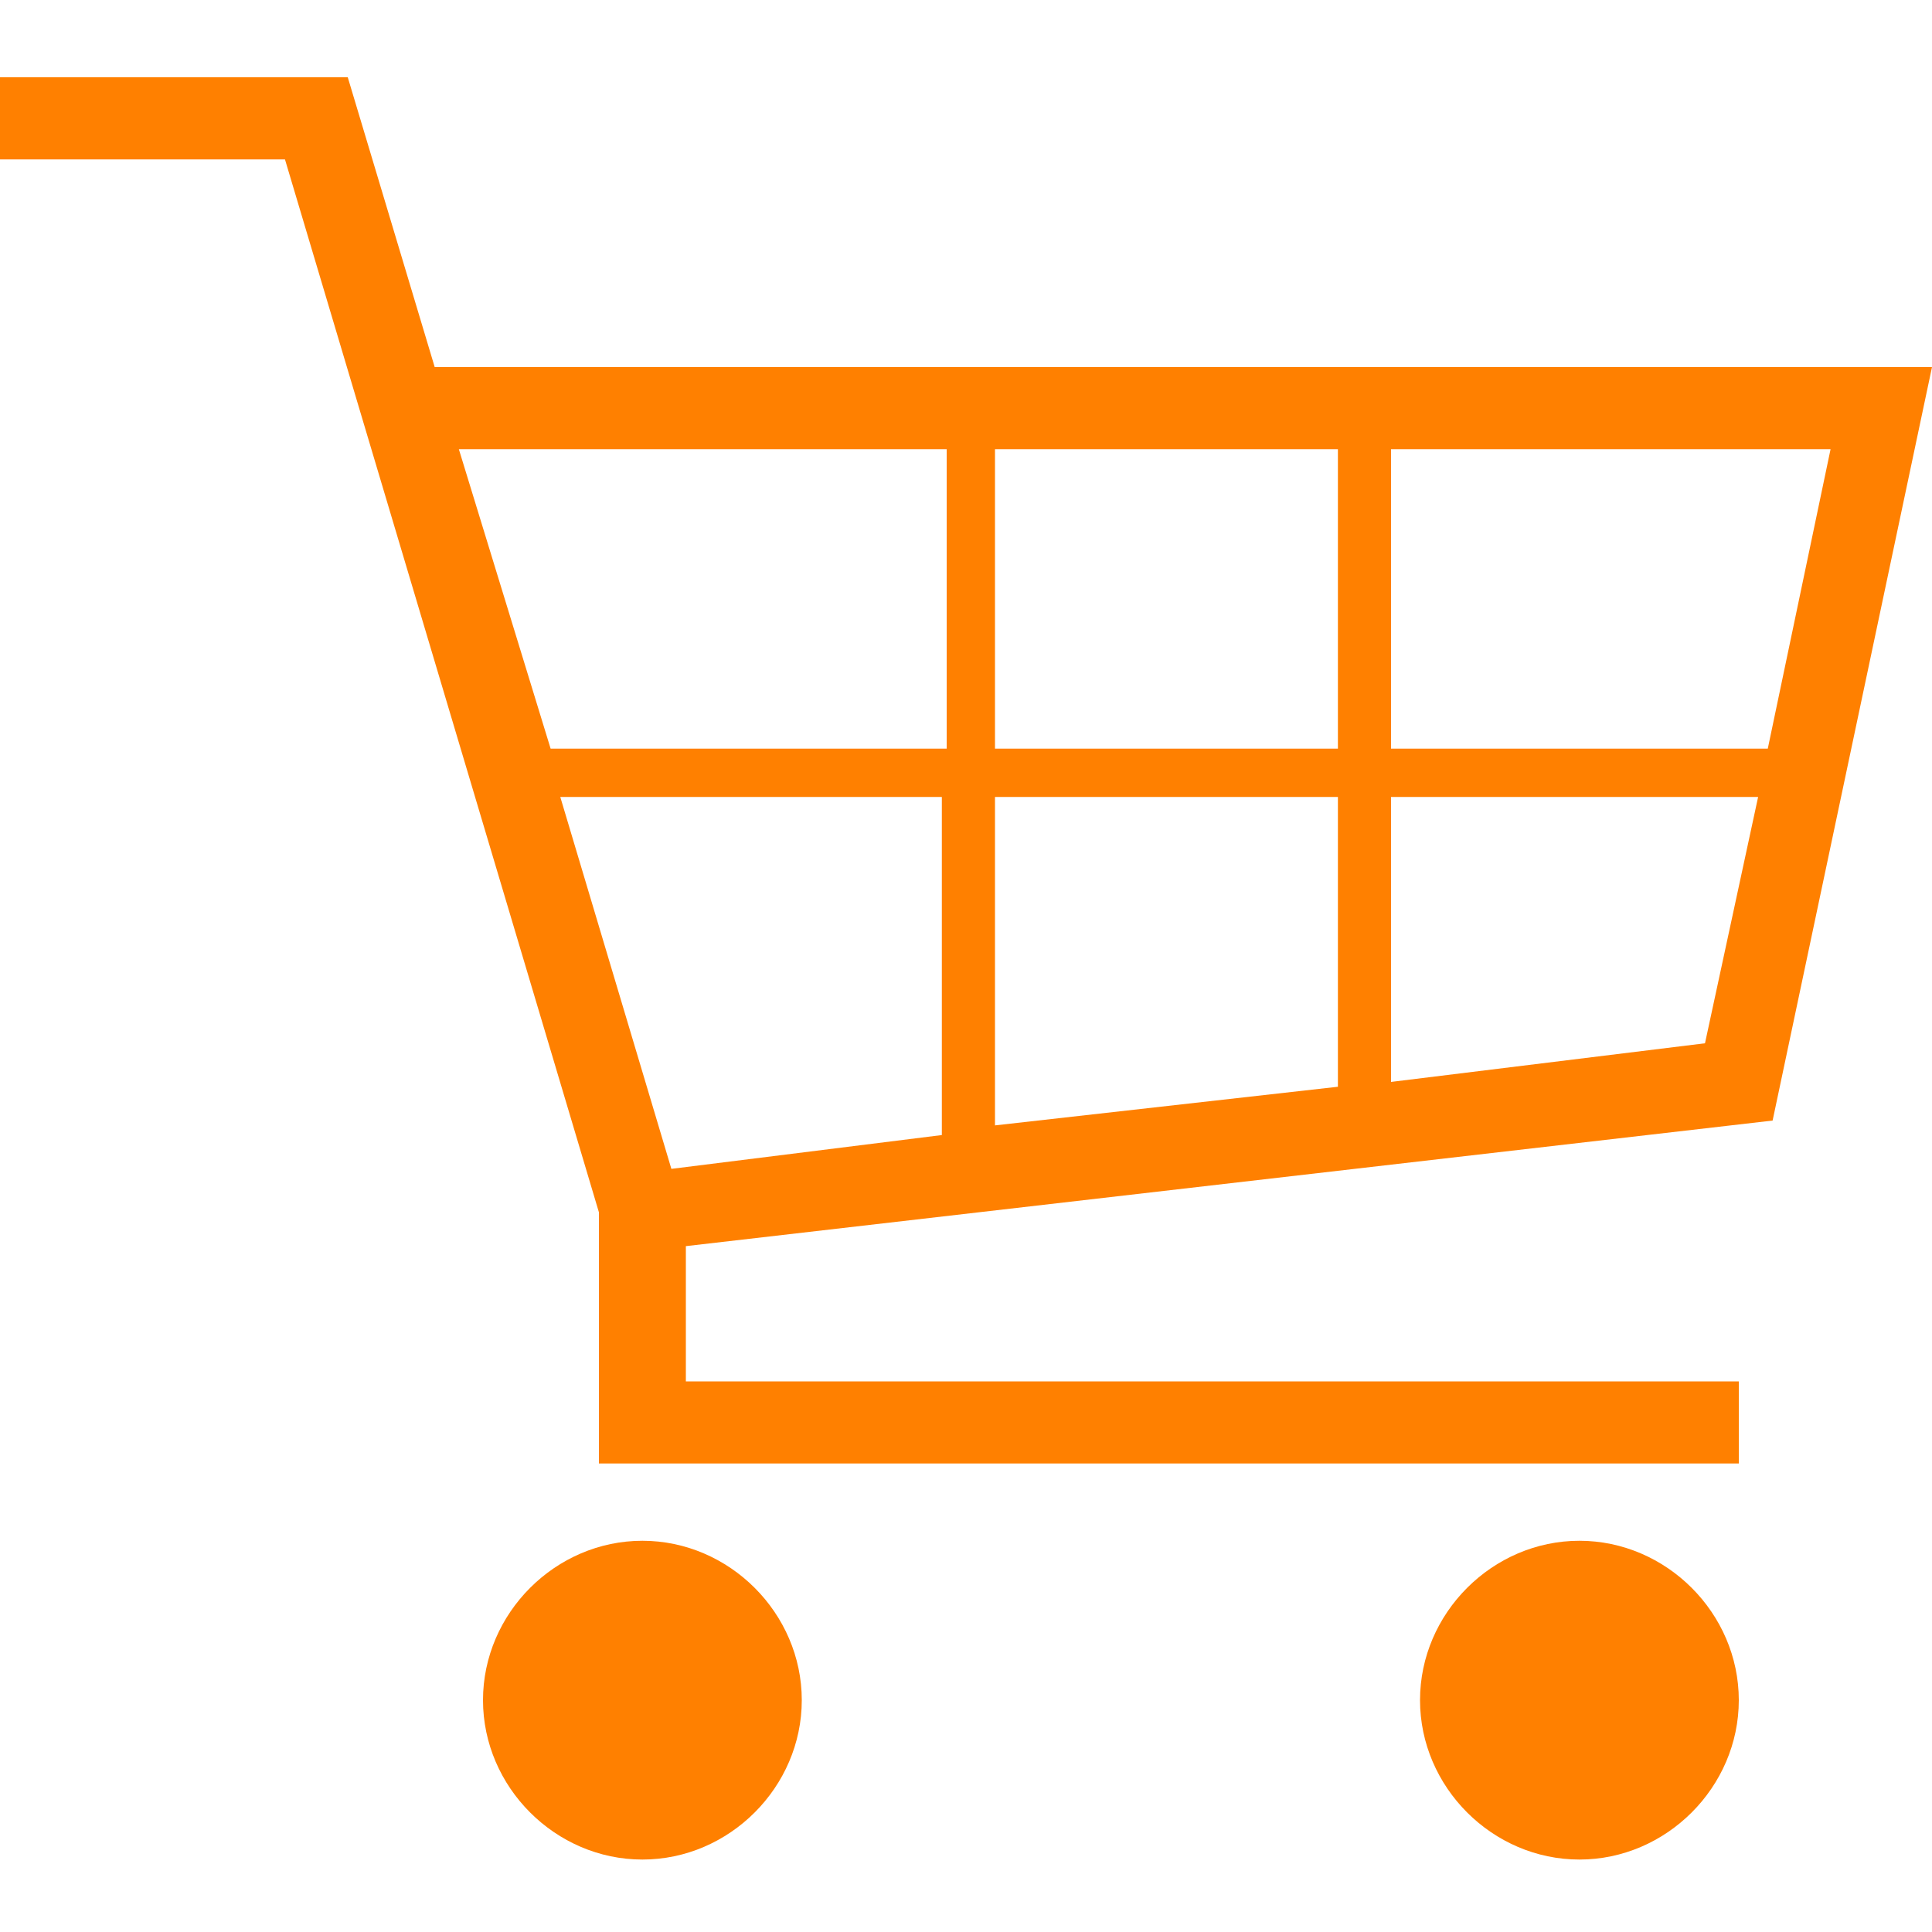
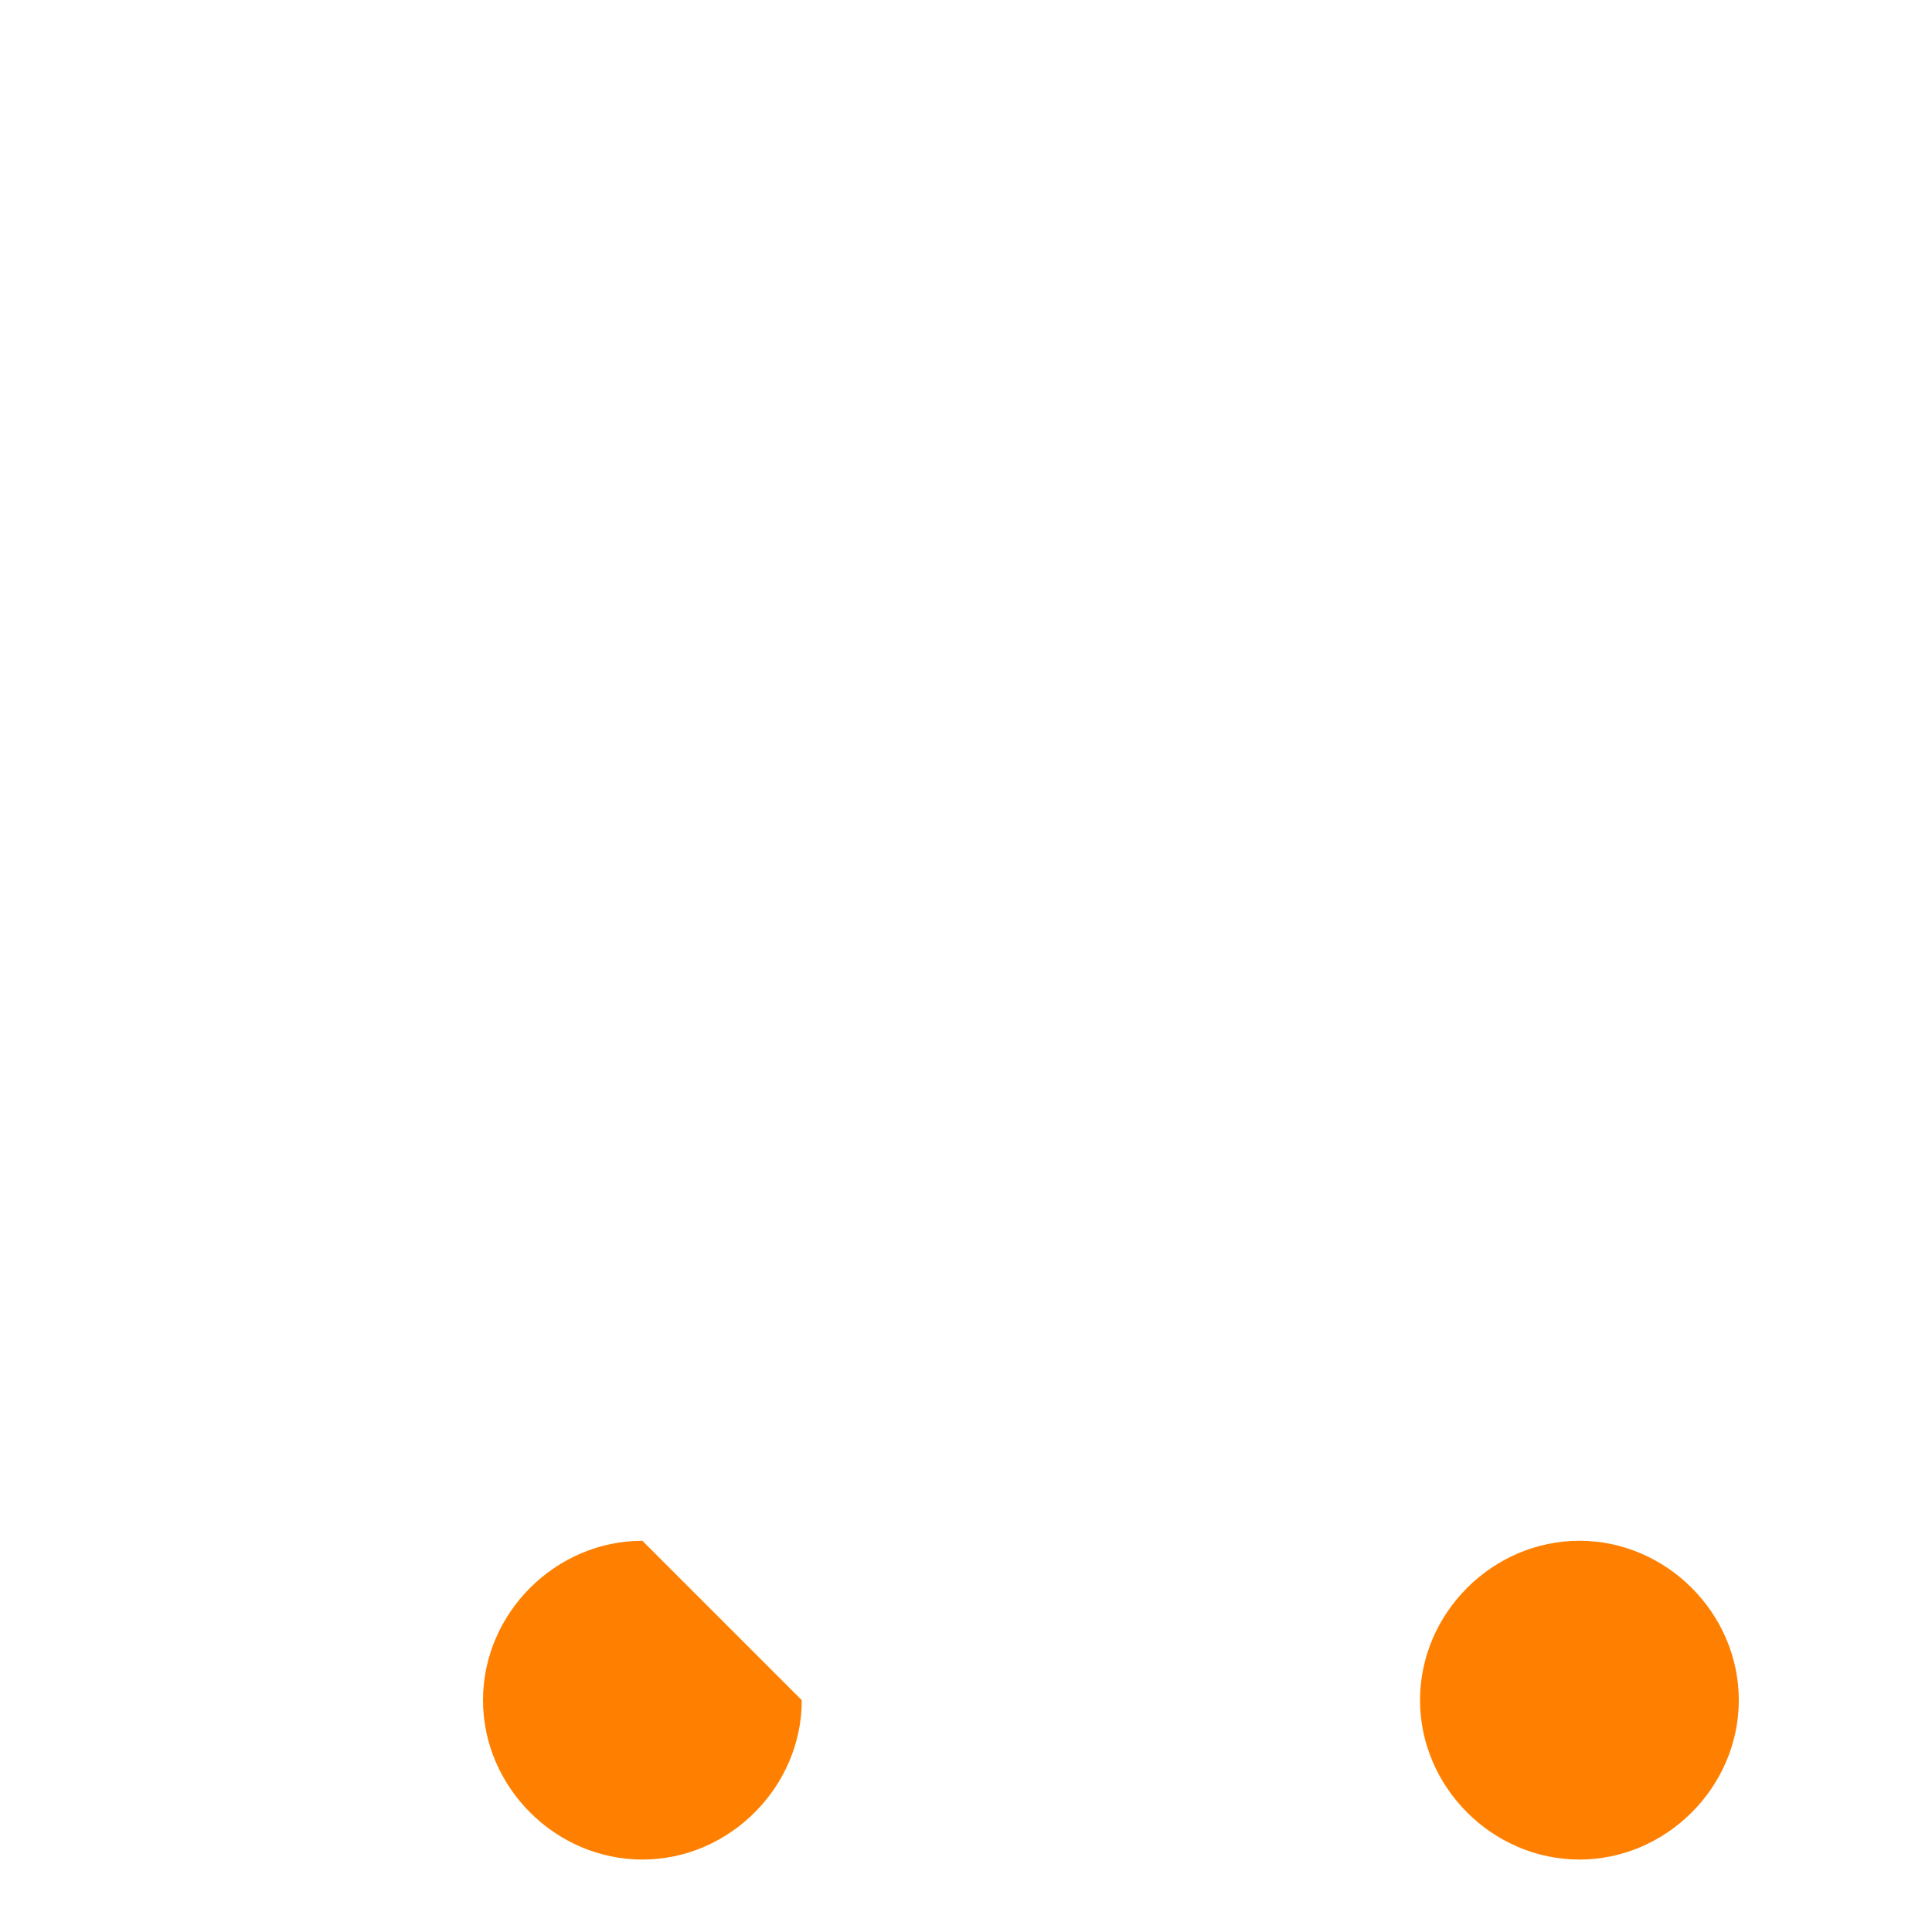
<svg xmlns="http://www.w3.org/2000/svg" version="1.1" id="Laag_1" x="0px" y="0px" viewBox="0 0 40 40" style="enable-background:new 0 0 40 40;" xml:space="preserve">
  <style type="text/css">
	.st0{fill:#898989;}
	.st1{fill:#FF8000;}
</style>
  <g>
    <path class="st1" d="M32.7,31.9c-1.8,0-3.3,1.5-3.3,3.3c0,1.8,1.5,3.3,3.3,3.3c1.8,0,3.3-1.5,3.3-3.3C36,33.4,34.5,31.9,32.7,31.9z   " />
-     <path class="st1" d="M13.3,31.9c-1.8,0-3.3,1.5-3.3,3.3c0,1.8,1.5,3.3,3.3,3.3c1.8,0,3.3-1.5,3.3-3.3   C16.6,33.4,15.1,31.9,13.3,31.9z" />
-     <path class="st1" d="M9,7.6L7.2,1.6H0v1.7h5.9l6.5,21.8v5.2H36v-1.7H14.2v-2.8l22.5-2.6L40,7.6H9z M20.6,15.5V9.3h7.1v6.2H20.6z    M27.7,16.5v6l-7.1,0.8v-6.8H27.7z M28.8,9.3h9.1l-1.3,6.2h-7.8V9.3z M19.6,9.3v6.2h-8.2L9.5,9.3H19.6z M11.6,16.5h7.9v7l-5.6,0.7   L11.6,16.5z M28.8,22.4v-5.9h7.6l-1.1,5.1L28.8,22.4z" />
+     <path class="st1" d="M13.3,31.9c-1.8,0-3.3,1.5-3.3,3.3c0,1.8,1.5,3.3,3.3,3.3c1.8,0,3.3-1.5,3.3-3.3   z" />
  </g>
</svg>